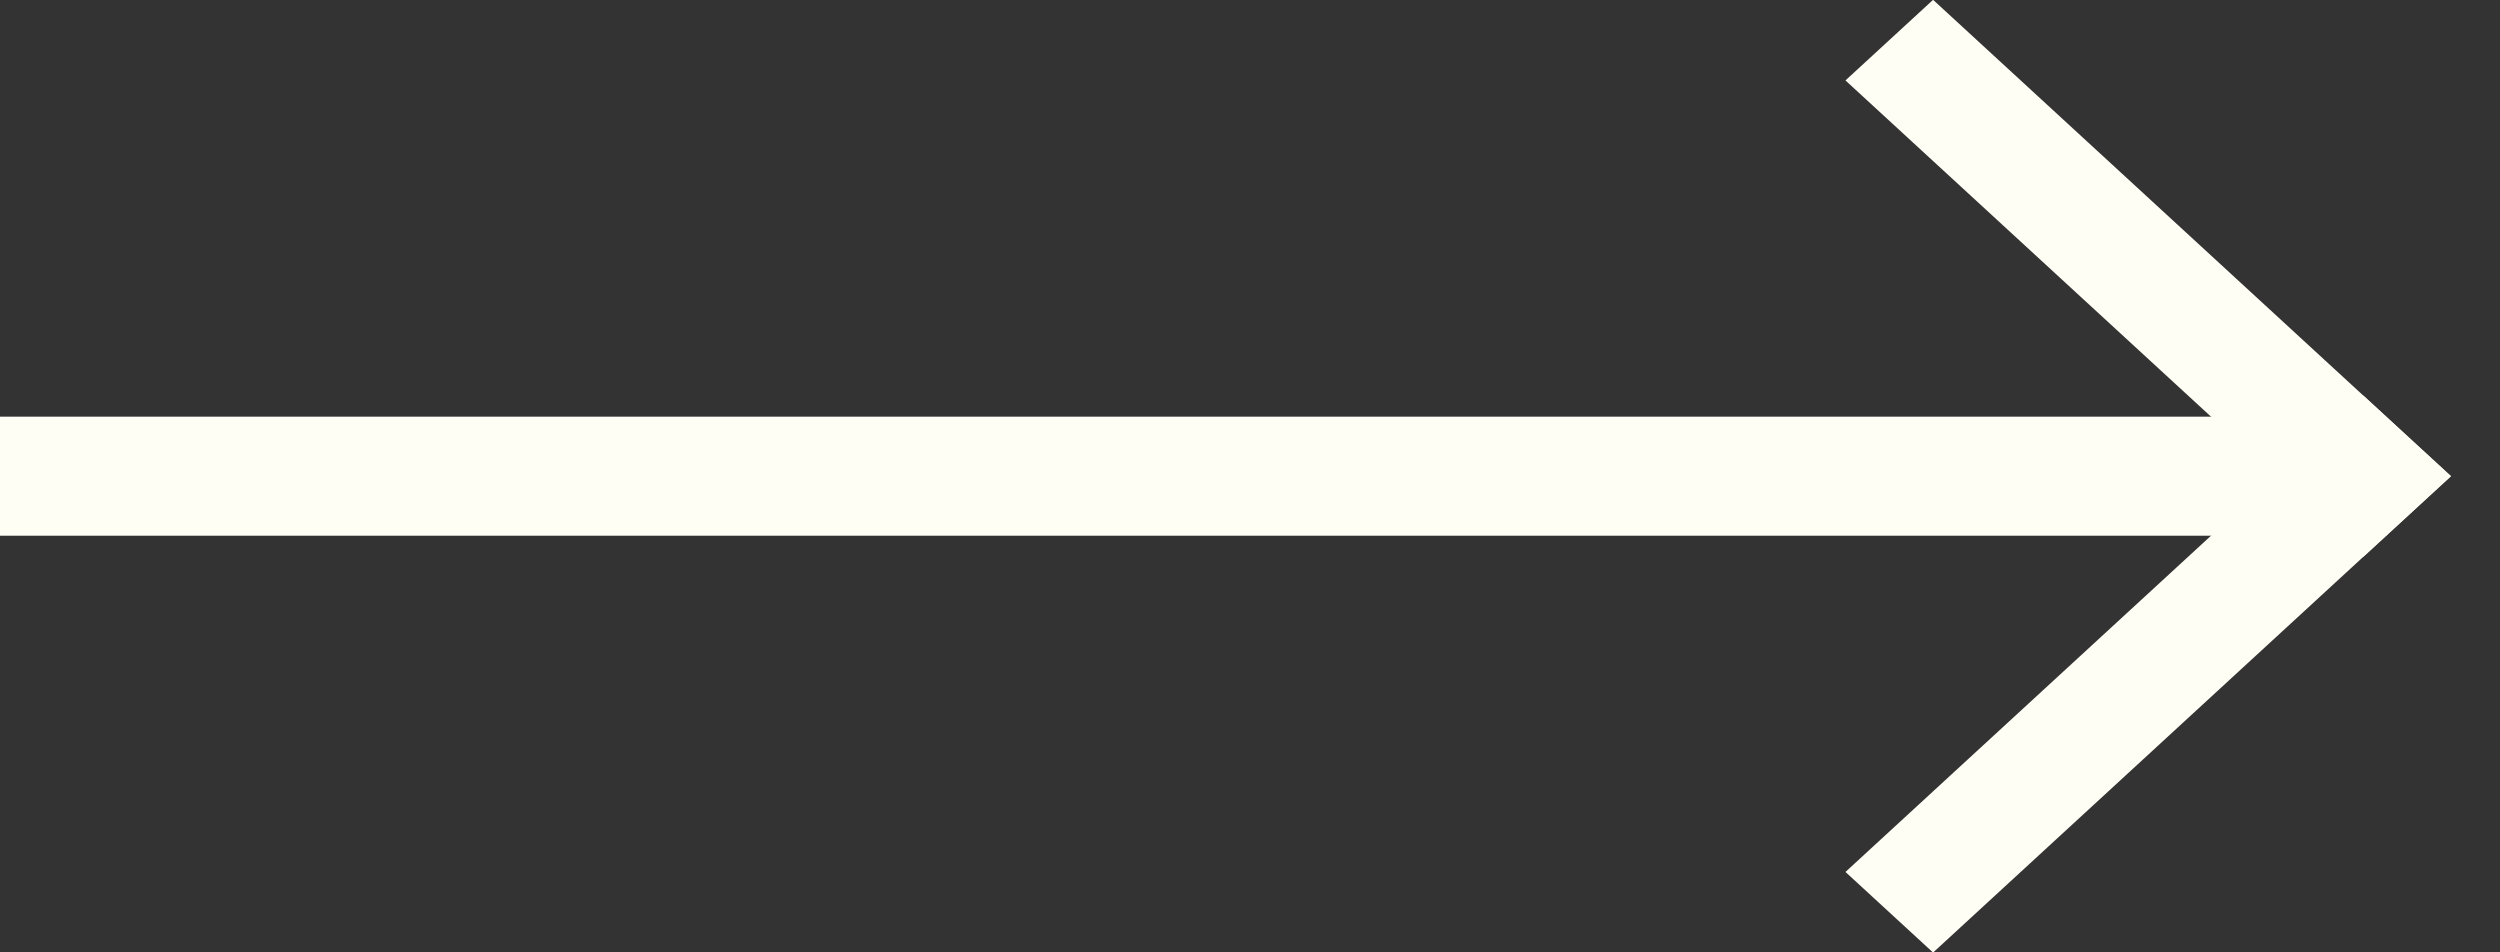
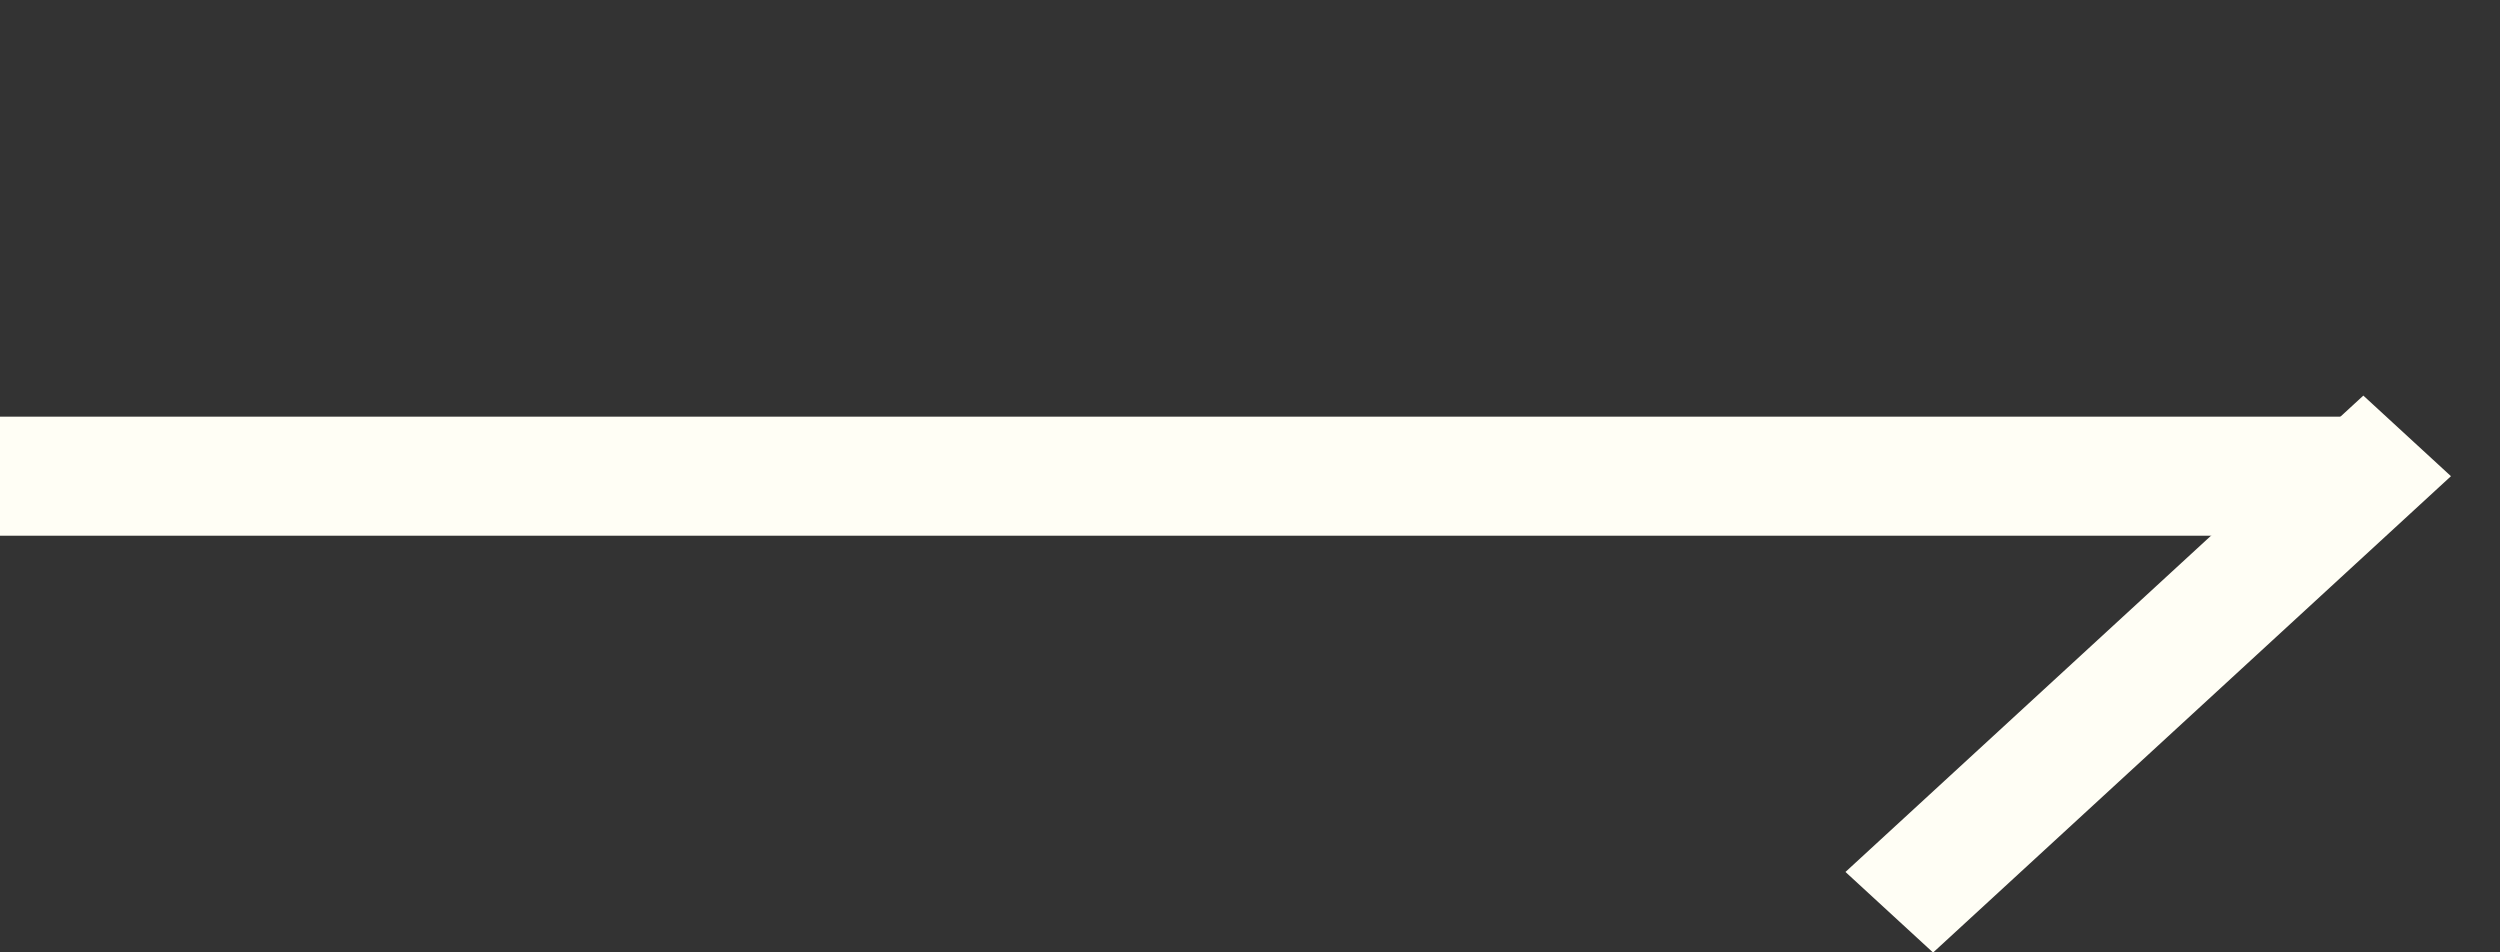
<svg xmlns="http://www.w3.org/2000/svg" width="42" height="16" viewBox="0 0 42 16" fill="none">
  <rect x="0" y="0" width="42" height="16" fill="#333333" stroke="none" />
  <line y1="-1" x2="11.821" y2="-1" transform="matrix(-0.736 0.677 0.736 0.677 41.176 8)" stroke="#FFFEF5" stroke-width="2" />
  <line x1="40" y1="8" y2="8" stroke="#FFFEF5" stroke-width="2" />
-   <line y1="-1" x2="11.821" y2="-1" transform="matrix(-0.736 -0.677 0.736 -0.677 41.176 8)" stroke="#FFFEF5" stroke-width="2" />
</svg>